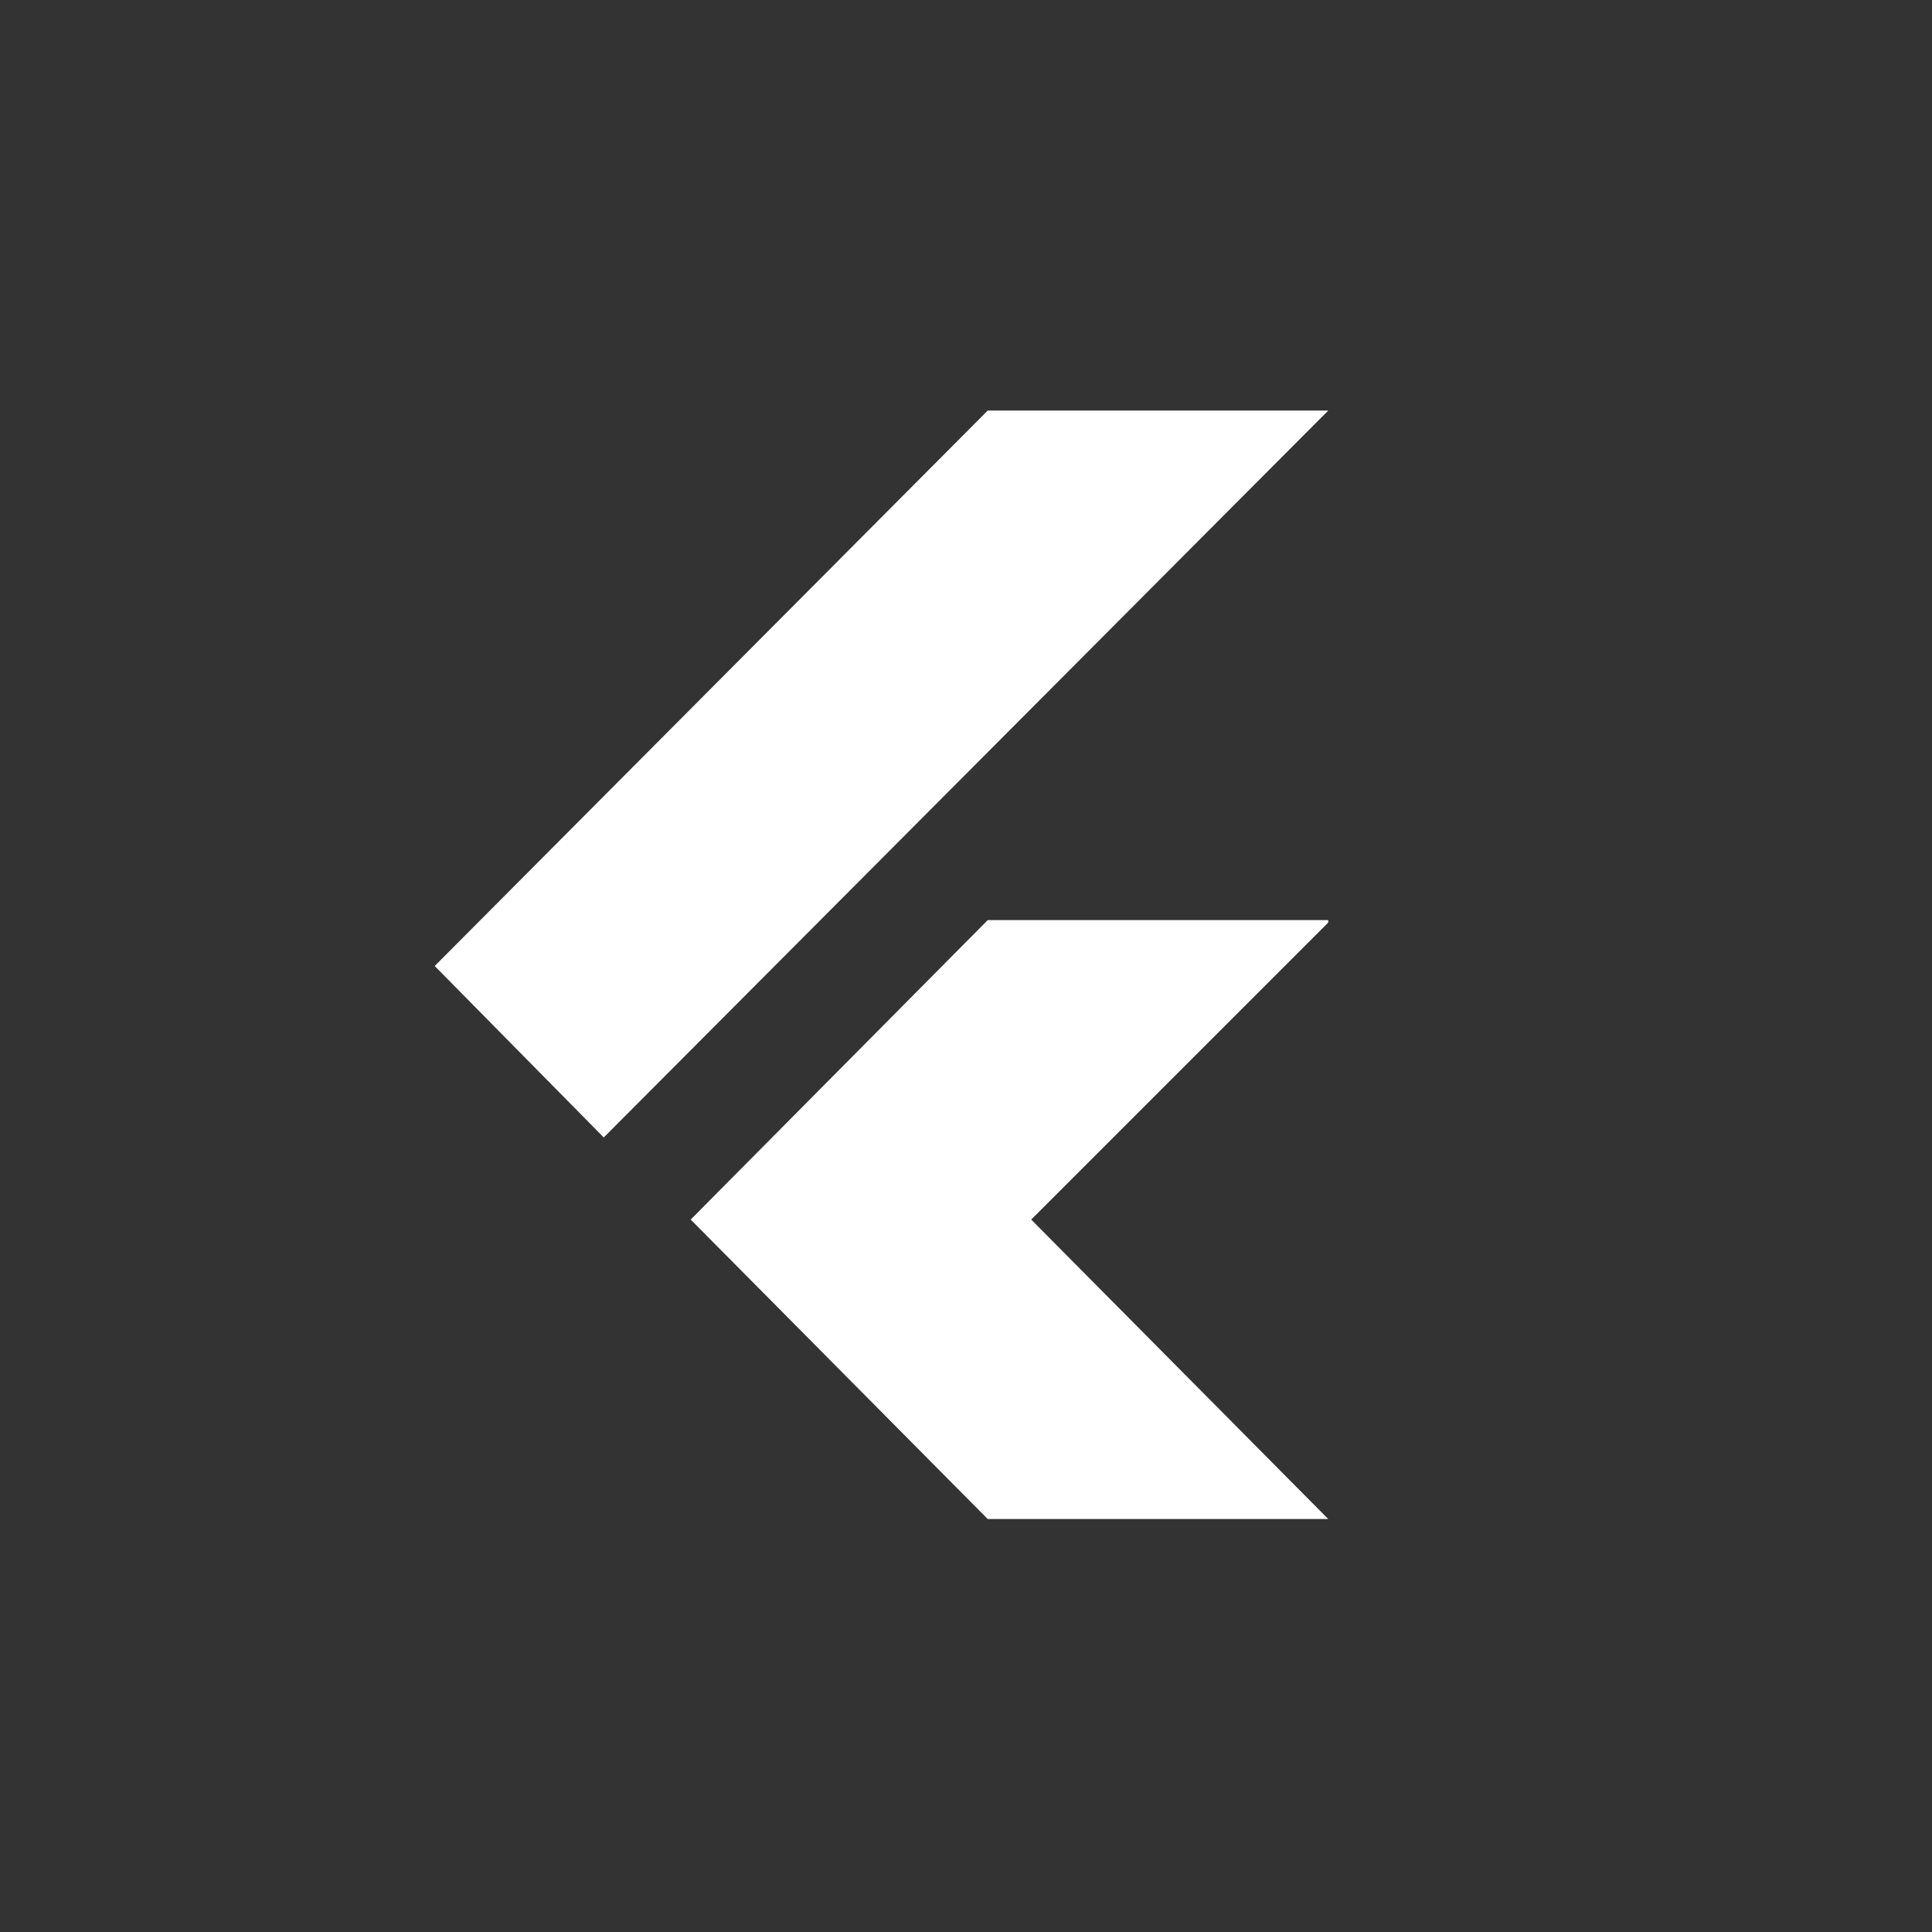
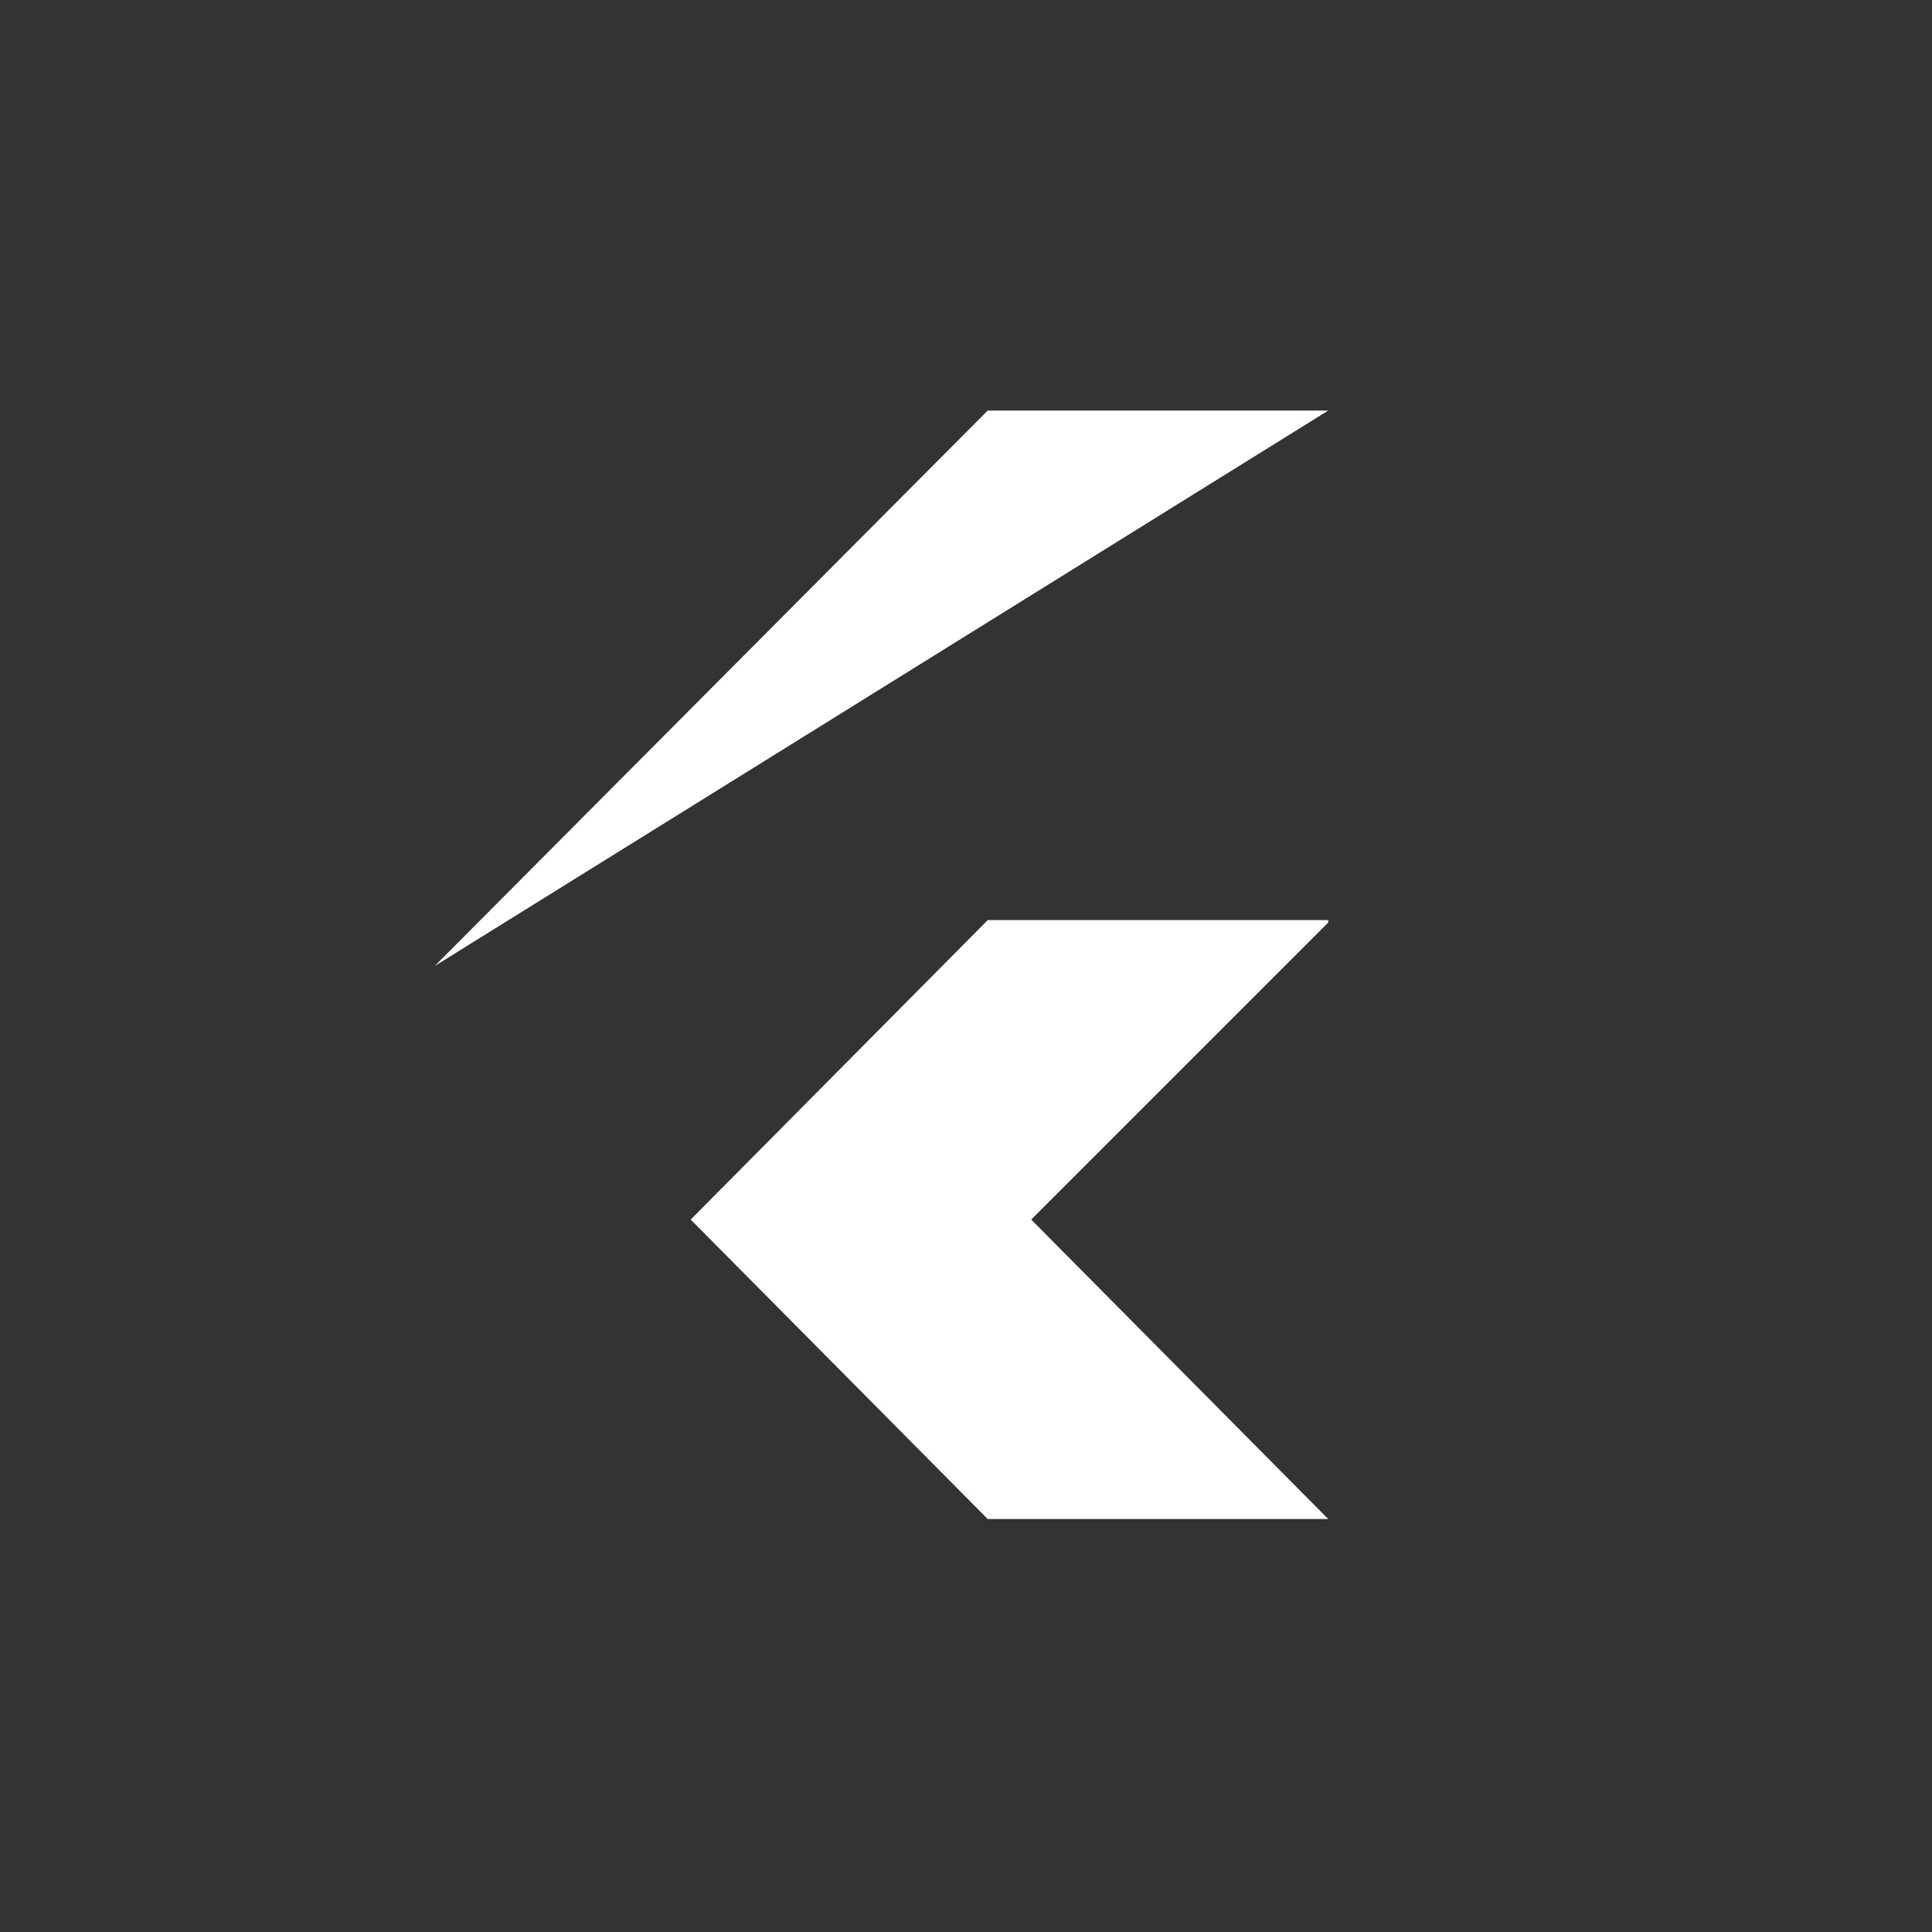
<svg xmlns="http://www.w3.org/2000/svg" version="1.1" id="Layer_1" x="0px" y="0px" viewBox="0 0 80 80" style="enable-background:new 0 0 80 80;" xml:space="preserve">
  <rect x="0" y="0" width="80" height="80" fill="#333333" stroke="none" />
  <style type="text/css"> .st0{fill:#FFFFFF;} </style>
-   <path class="st0" d="M55,38.2L42.7,50.5L55,62.9H40.9L28.6,50.5l12.3-12.4H55V38.2z M40.9,17L18,40l7,7.1L55,17H40.9z" />
+   <path class="st0" d="M55,38.2L42.7,50.5L55,62.9H40.9L28.6,50.5l12.3-12.4H55V38.2z M40.9,17L18,40L55,17H40.9z" />
</svg>